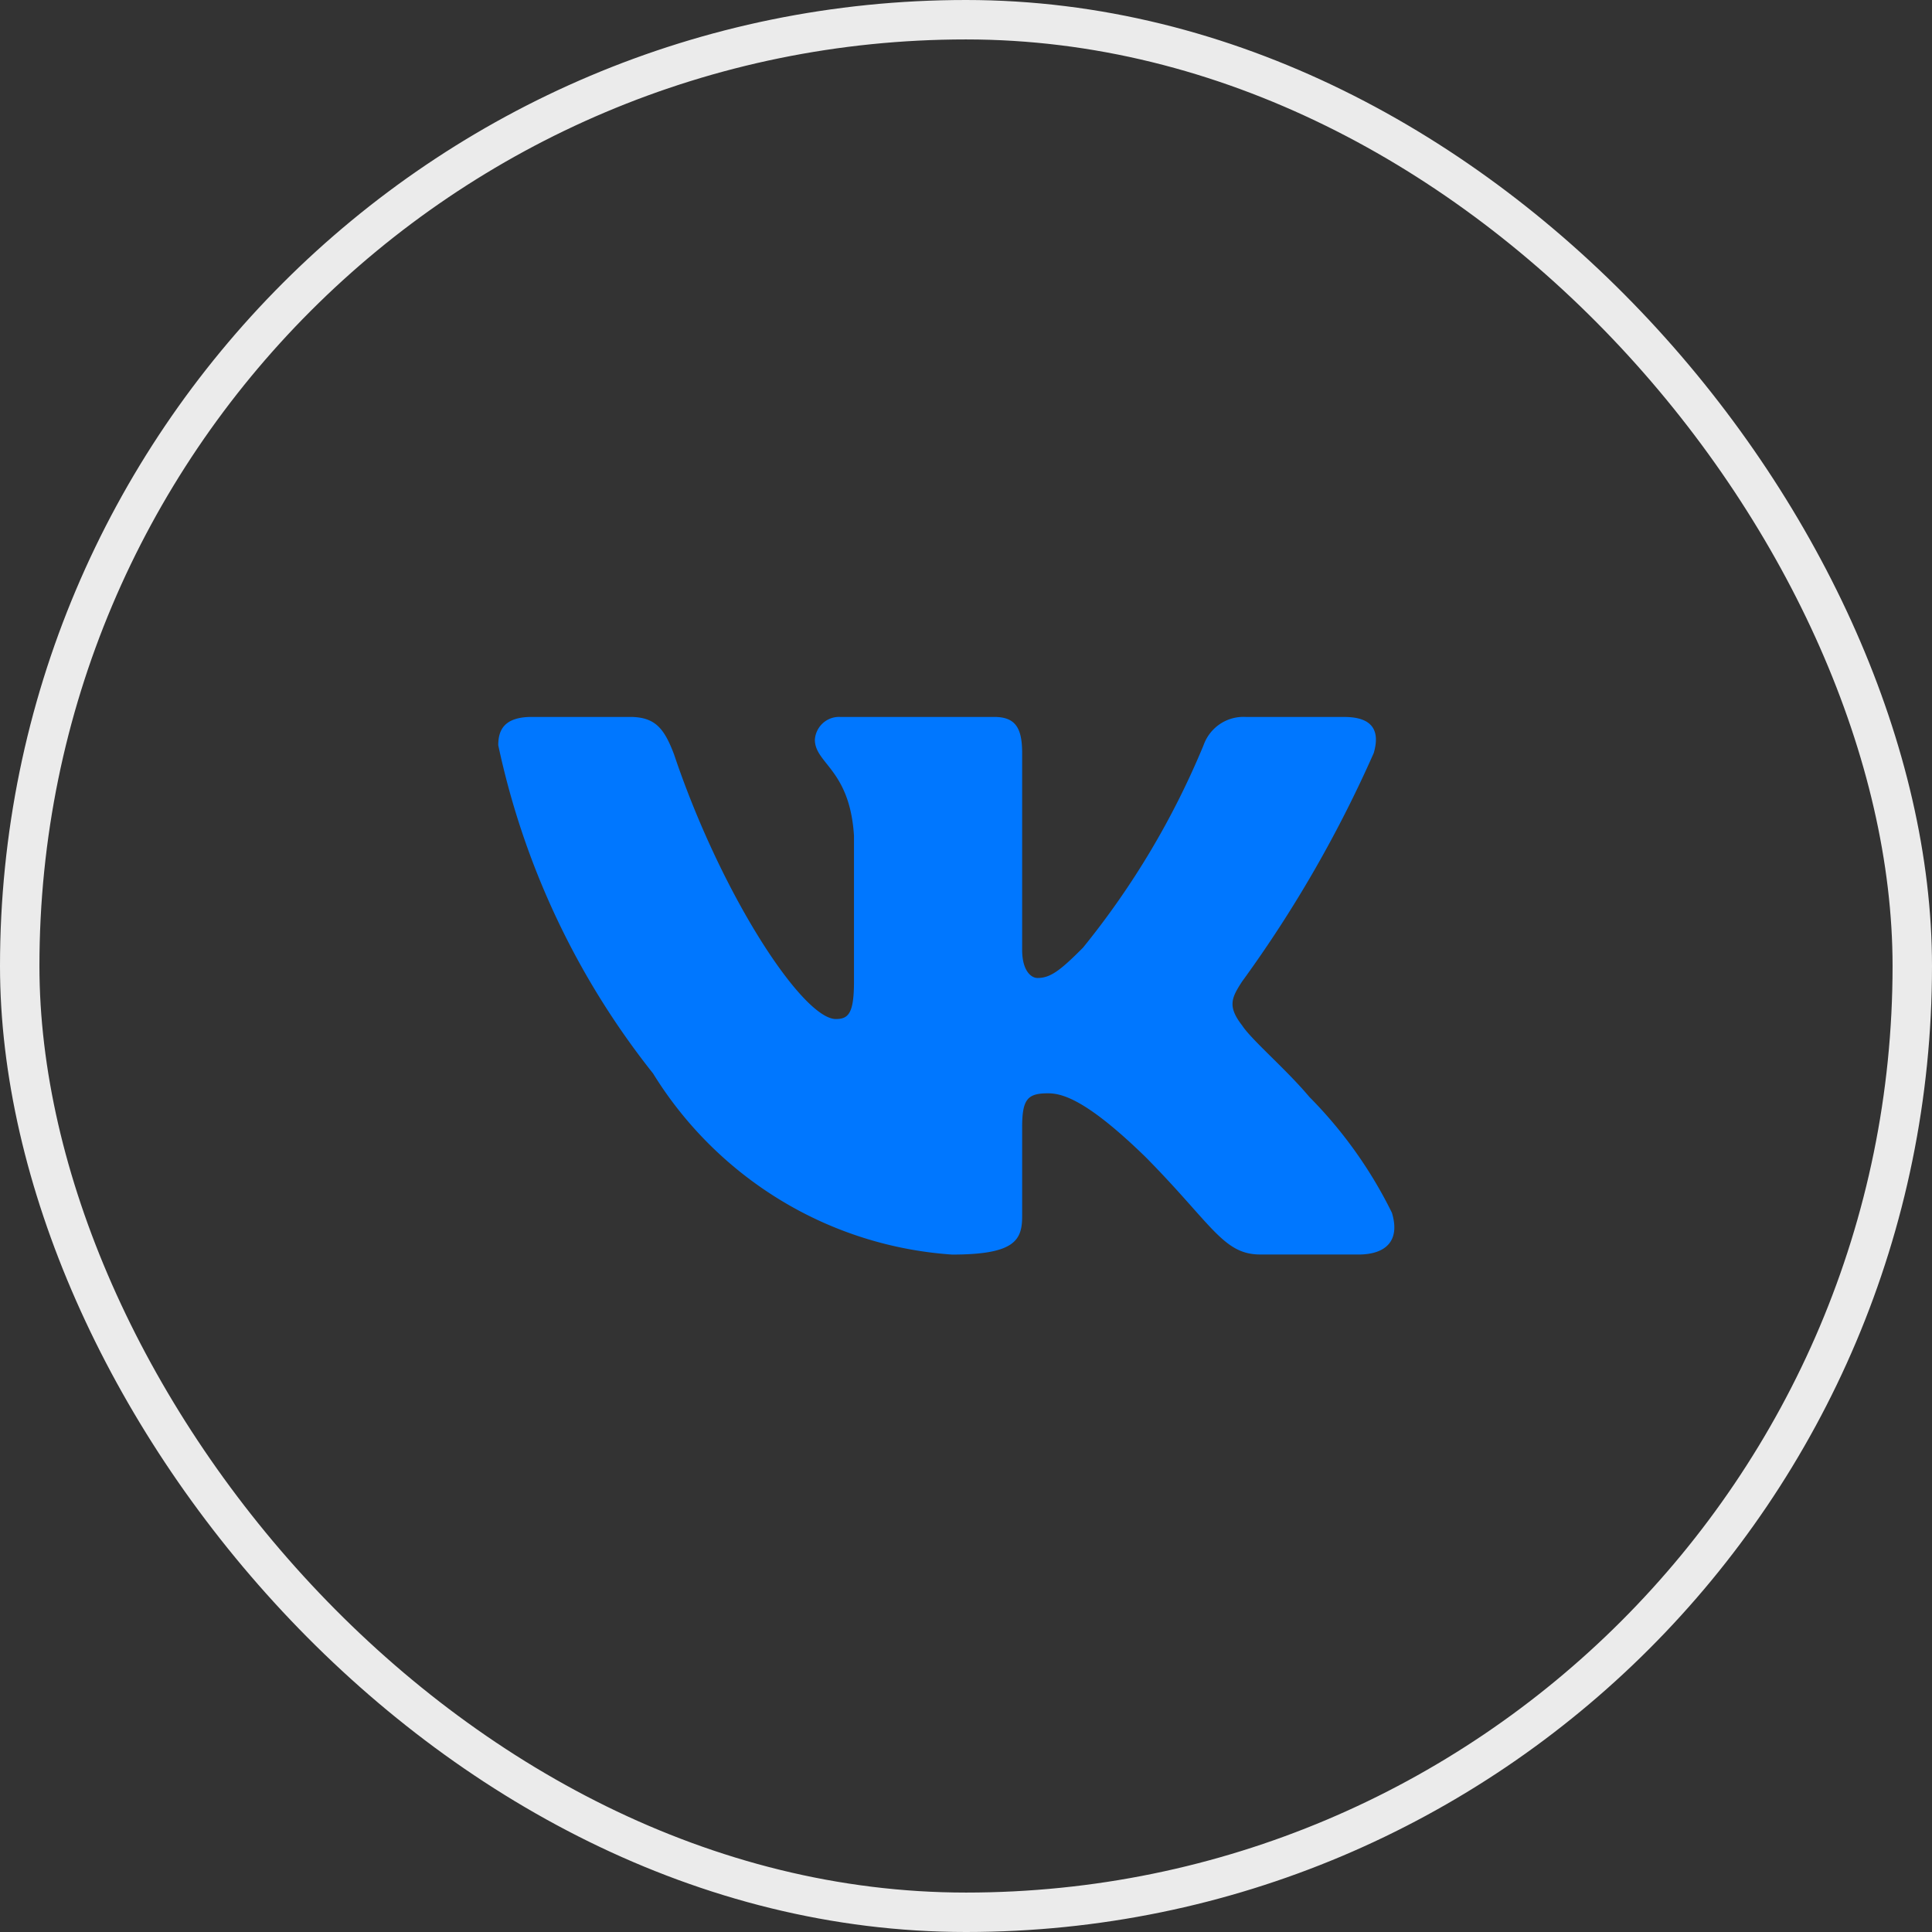
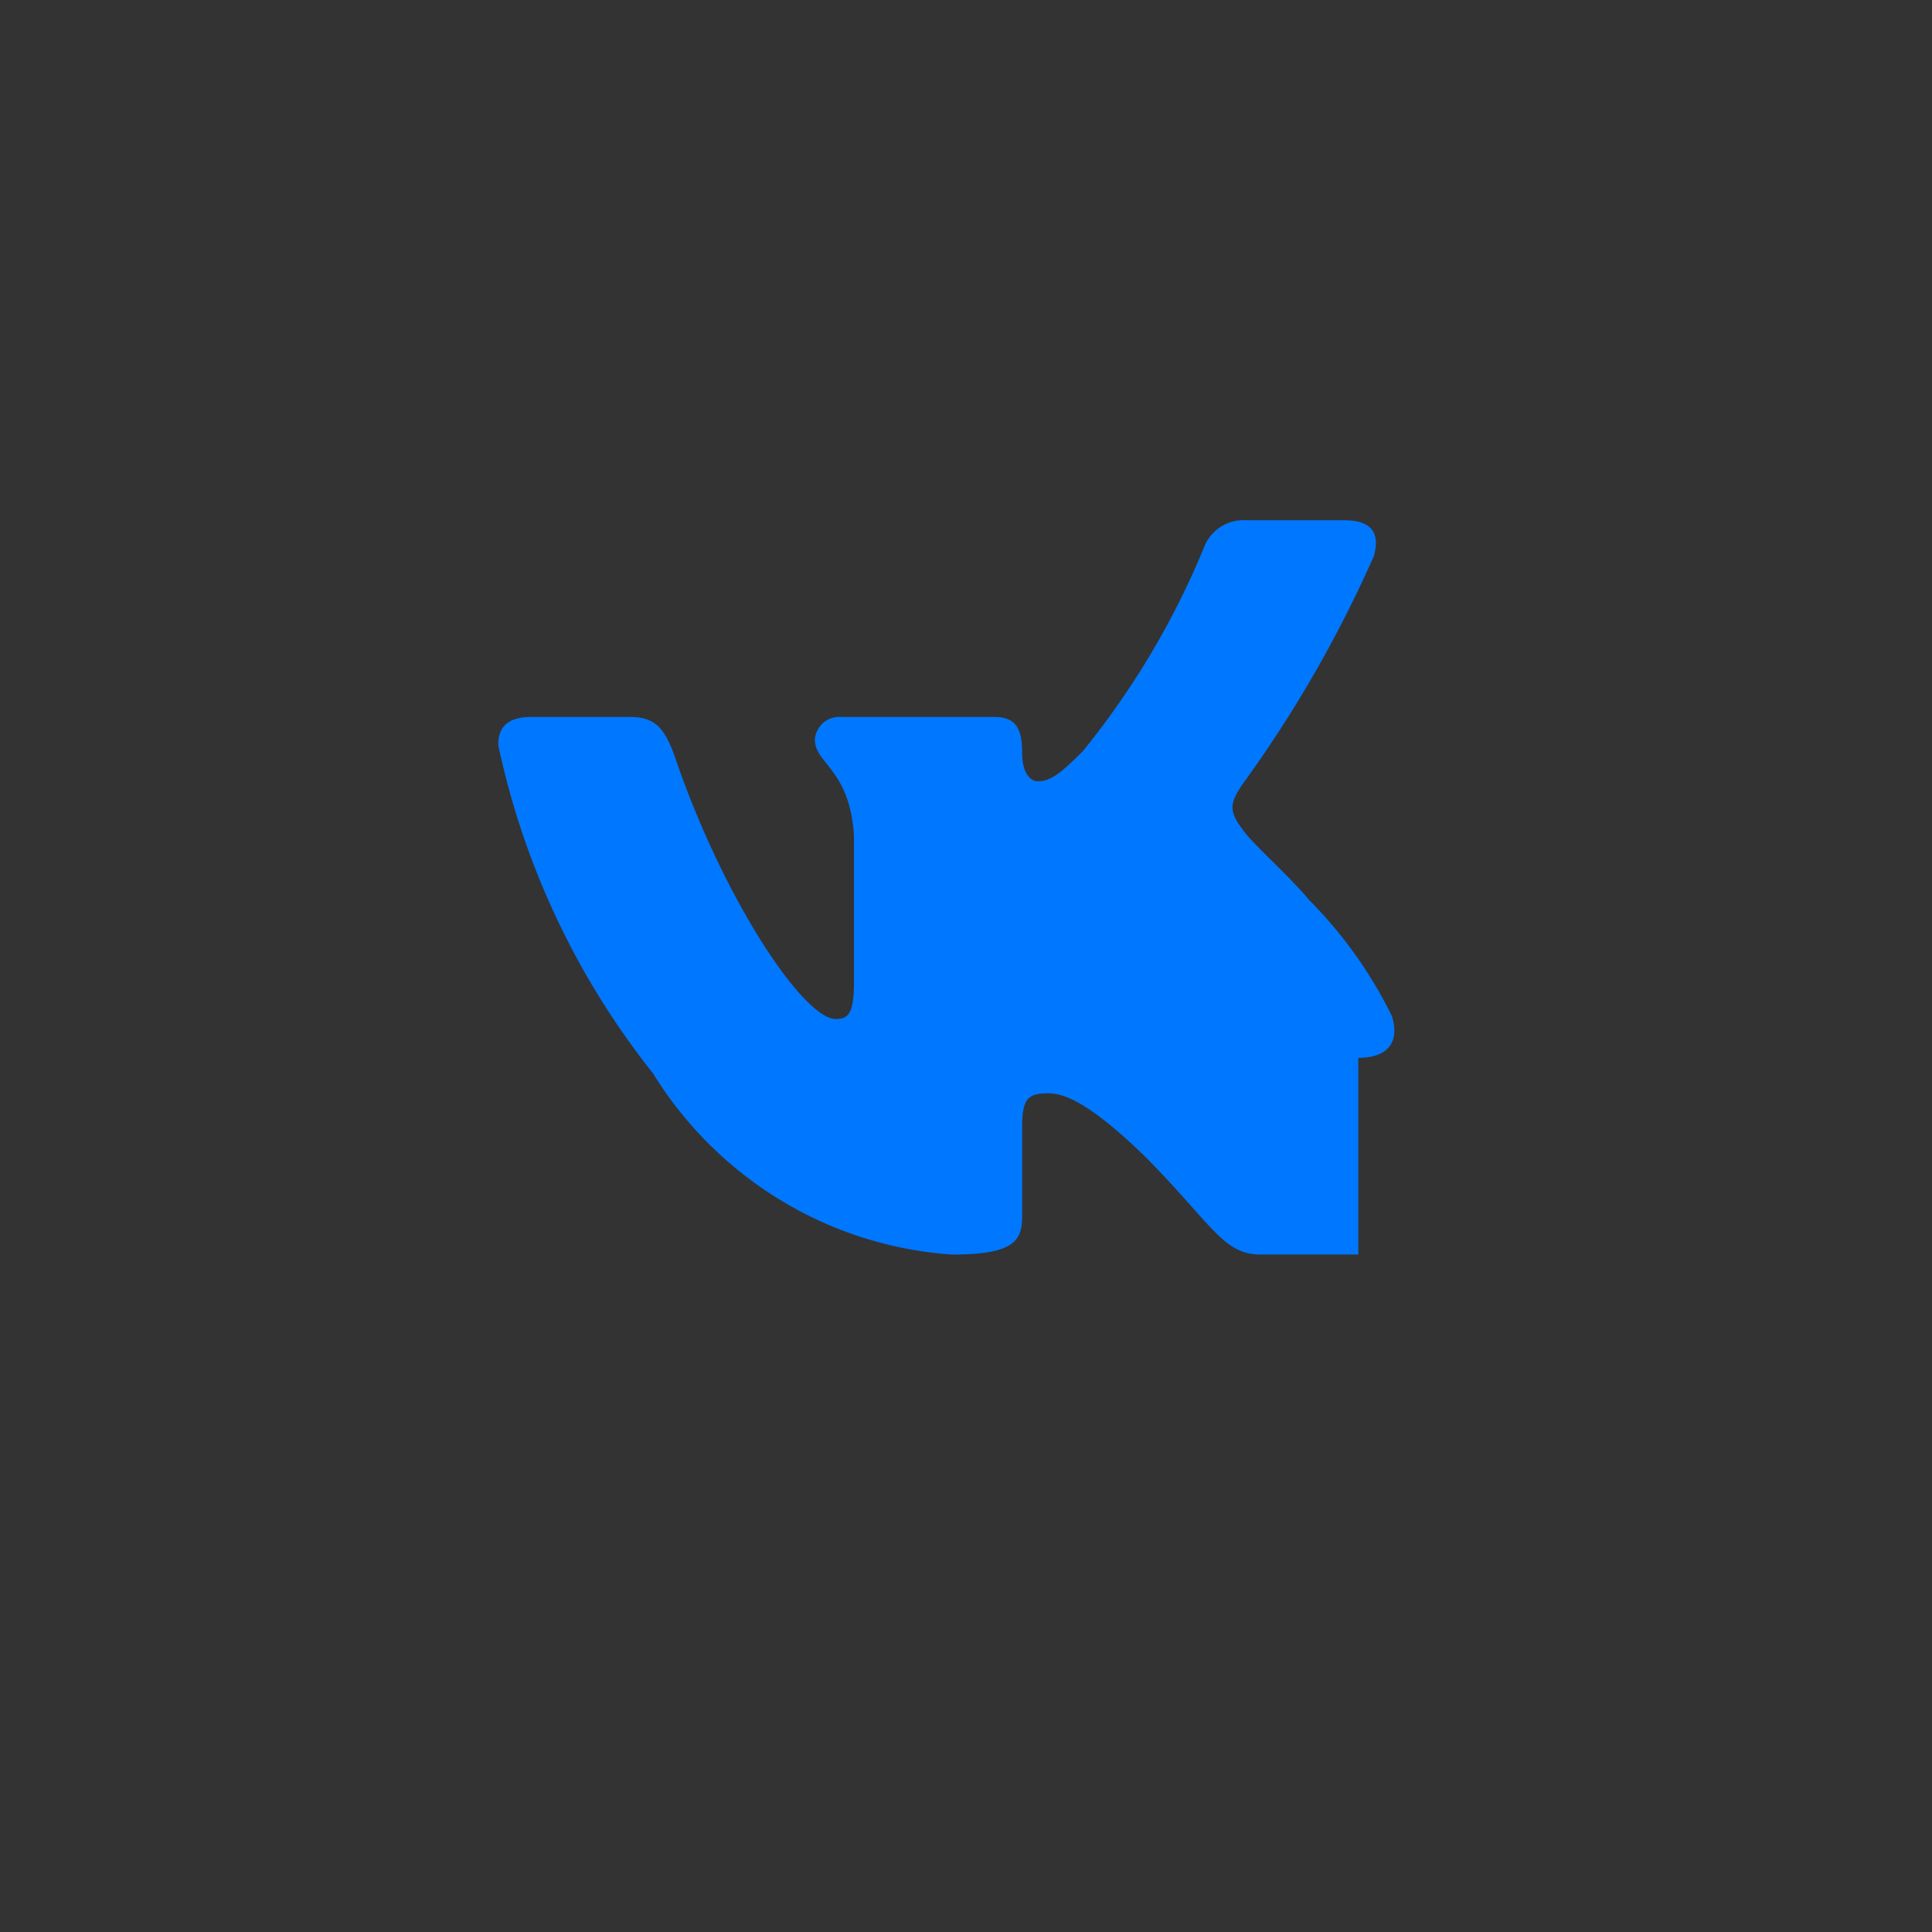
<svg xmlns="http://www.w3.org/2000/svg" width="49" height="49" fill="none">
  <rect width="100%" height="100%" fill="#333333" stroke="none" />
-   <rect width="48" height="48" x=".5" y=".5" stroke="#EBEBEB" rx="24" />
-   <path fill="#07F" d="M34.45 31.817h-2.488c-.94 0-1.224-.77-2.911-2.475-1.475-1.435-2.097-1.613-2.47-1.613-.516 0-.657.143-.657.86v2.26c0 .611-.196.97-1.777.97a9.636 9.636 0 0 1-4.34-1.374 9.75 9.75 0 0 1-3.244-3.22 20.107 20.107 0 0 1-3.926-8.324c0-.376.141-.718.852-.718h2.487c.639 0 .869.288 1.12.952 1.207 3.588 3.267 6.71 4.103 6.71.32 0 .46-.144.46-.951v-3.696c-.105-1.686-.992-1.829-.992-2.439a.623.623 0 0 1 .203-.418.61.61 0 0 1 .435-.158h3.908c.535 0 .711.27.711.915v4.989c0 .538.23.717.39.717.321 0 .568-.179 1.155-.771a20.698 20.698 0 0 0 3.056-5.133 1.08 1.08 0 0 1 .422-.541c.196-.13.428-.19.66-.175h2.488c.746 0 .904.377.746.915a31.437 31.437 0 0 1-3.339 5.795c-.268.413-.375.628 0 1.112.247.377 1.119 1.113 1.704 1.812a11.18 11.18 0 0 1 2.096 2.94c.214.701-.142 1.06-.852 1.06Z" />
+   <path fill="#07F" d="M34.45 31.817h-2.488c-.94 0-1.224-.77-2.911-2.475-1.475-1.435-2.097-1.613-2.47-1.613-.516 0-.657.143-.657.86v2.26c0 .611-.196.97-1.777.97a9.636 9.636 0 0 1-4.34-1.374 9.75 9.75 0 0 1-3.244-3.22 20.107 20.107 0 0 1-3.926-8.324c0-.376.141-.718.852-.718h2.487c.639 0 .869.288 1.12.952 1.207 3.588 3.267 6.71 4.103 6.71.32 0 .46-.144.46-.951v-3.696c-.105-1.686-.992-1.829-.992-2.439a.623.623 0 0 1 .203-.418.61.61 0 0 1 .435-.158h3.908c.535 0 .711.27.711.915c0 .538.23.717.39.717.321 0 .568-.179 1.155-.771a20.698 20.698 0 0 0 3.056-5.133 1.08 1.08 0 0 1 .422-.541c.196-.13.428-.19.66-.175h2.488c.746 0 .904.377.746.915a31.437 31.437 0 0 1-3.339 5.795c-.268.413-.375.628 0 1.112.247.377 1.119 1.113 1.704 1.812a11.18 11.18 0 0 1 2.096 2.94c.214.701-.142 1.06-.852 1.06Z" />
</svg>